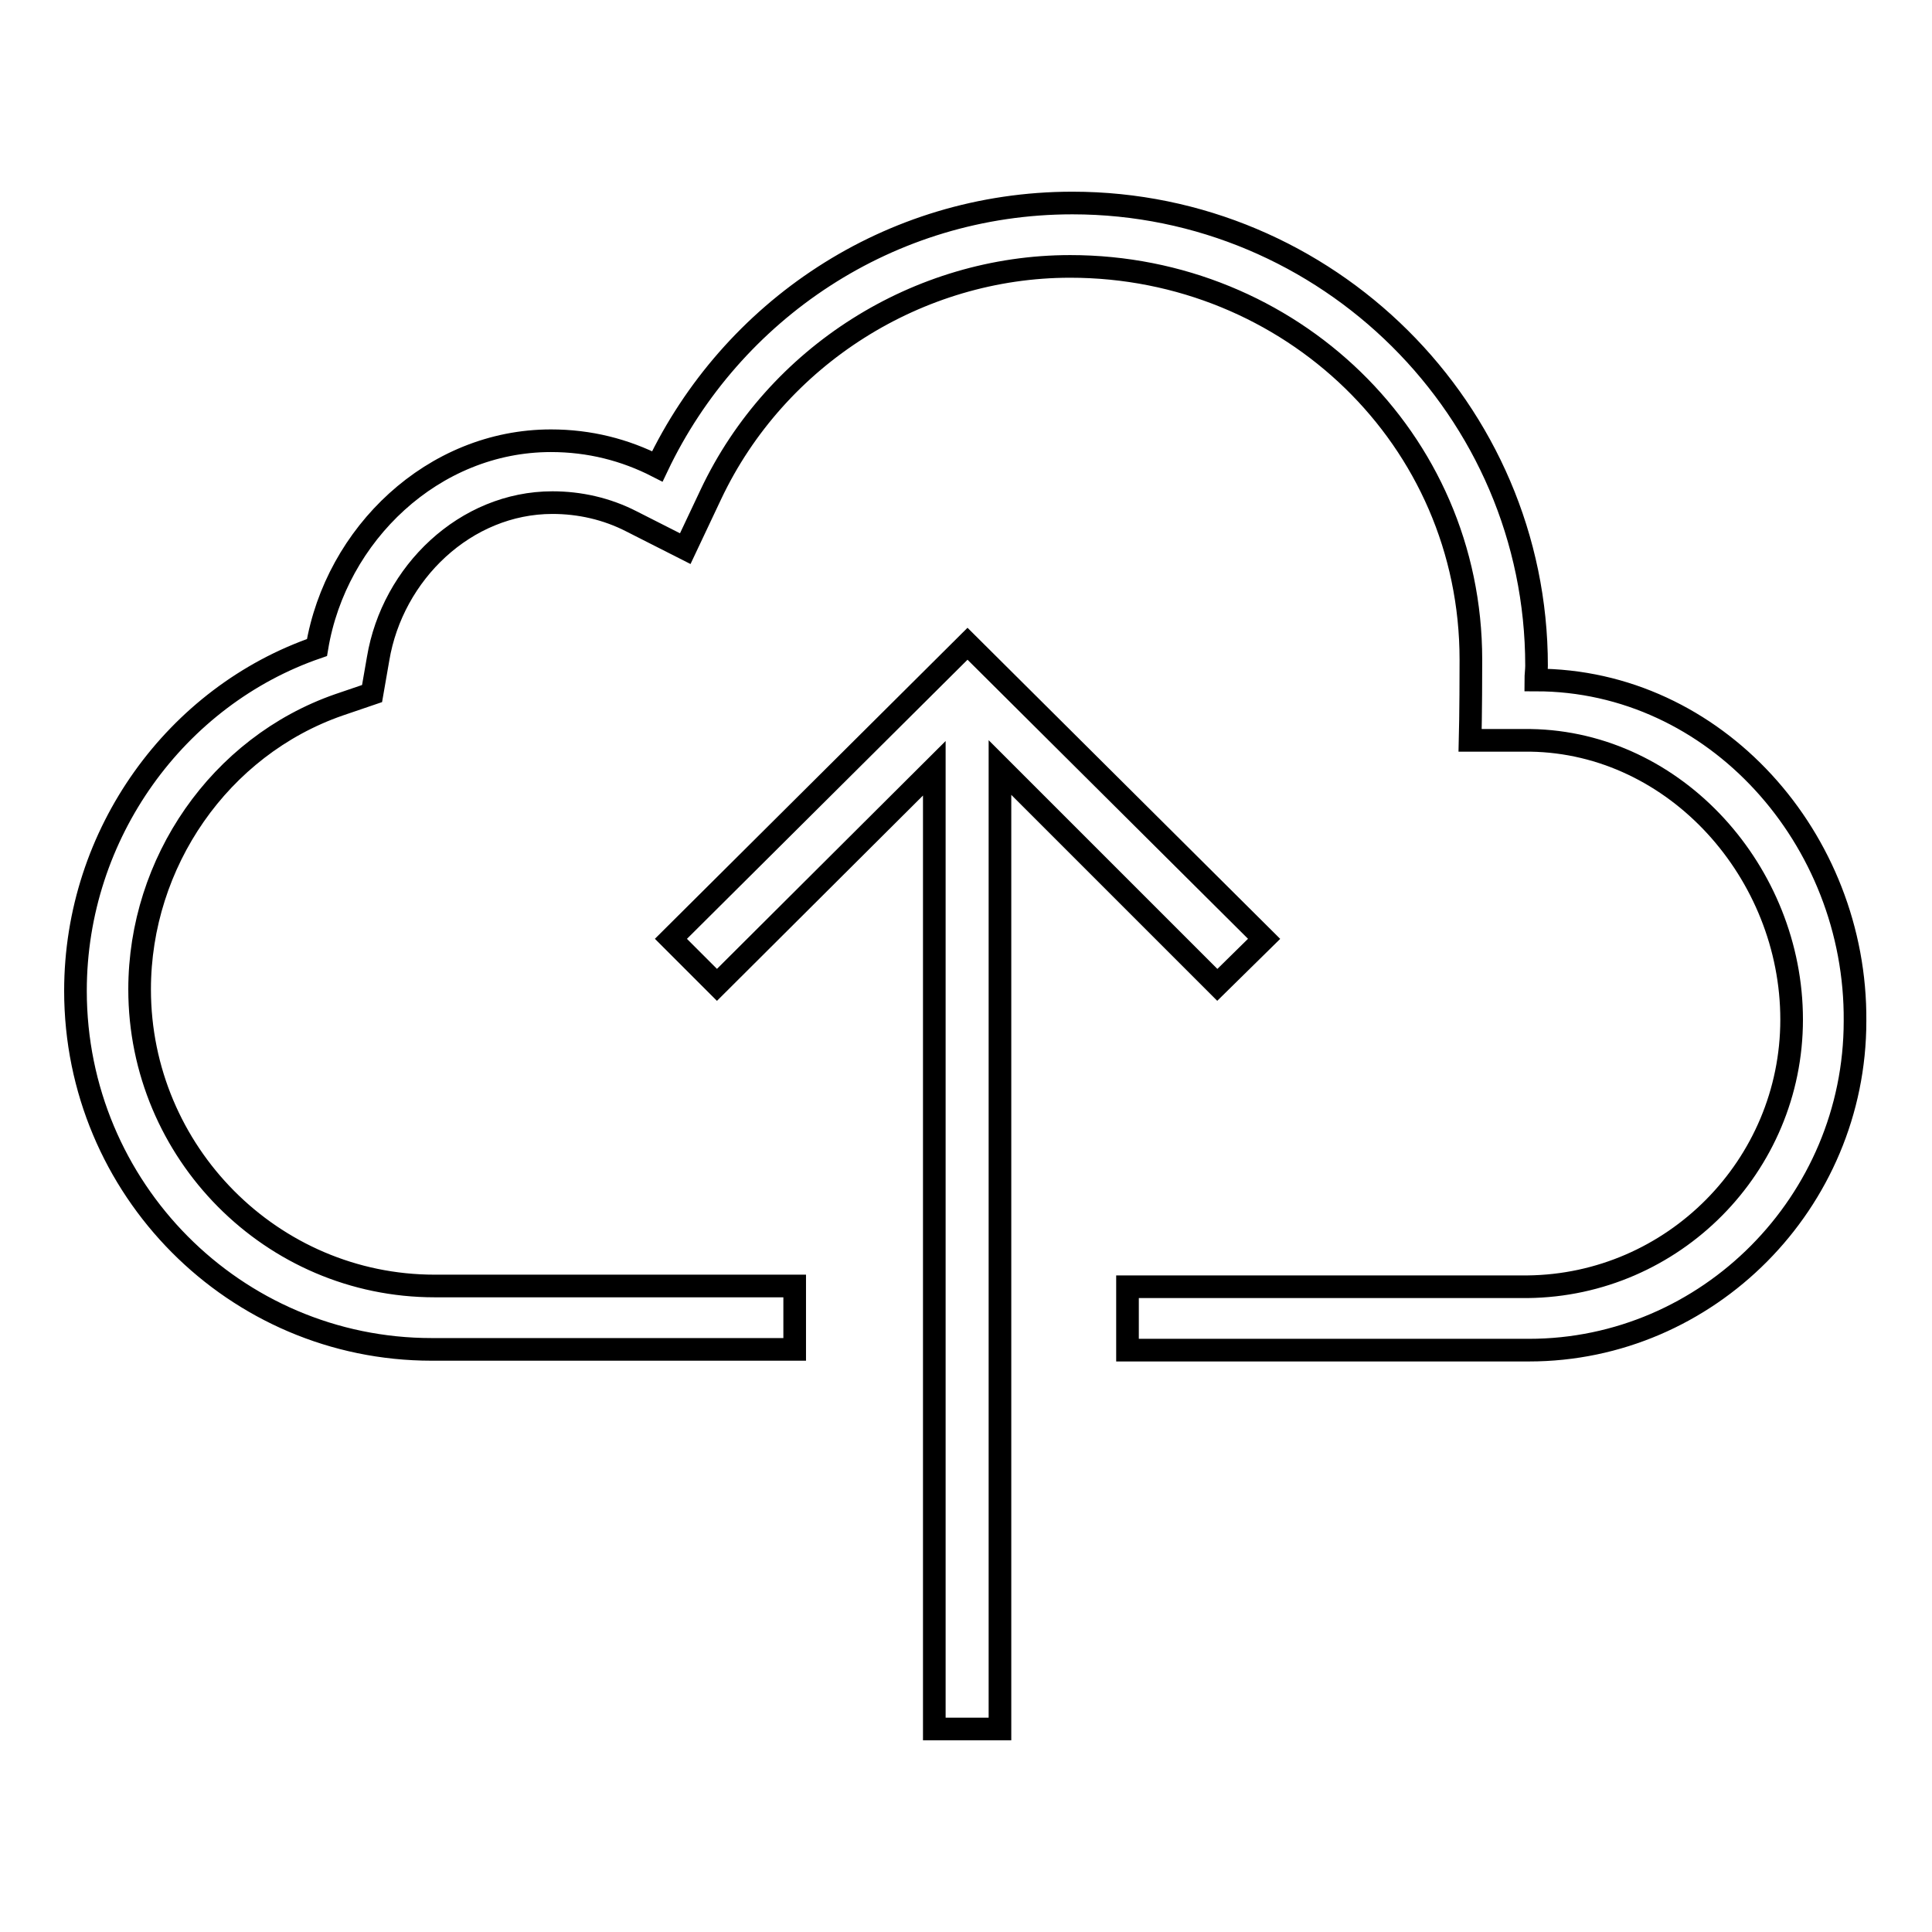
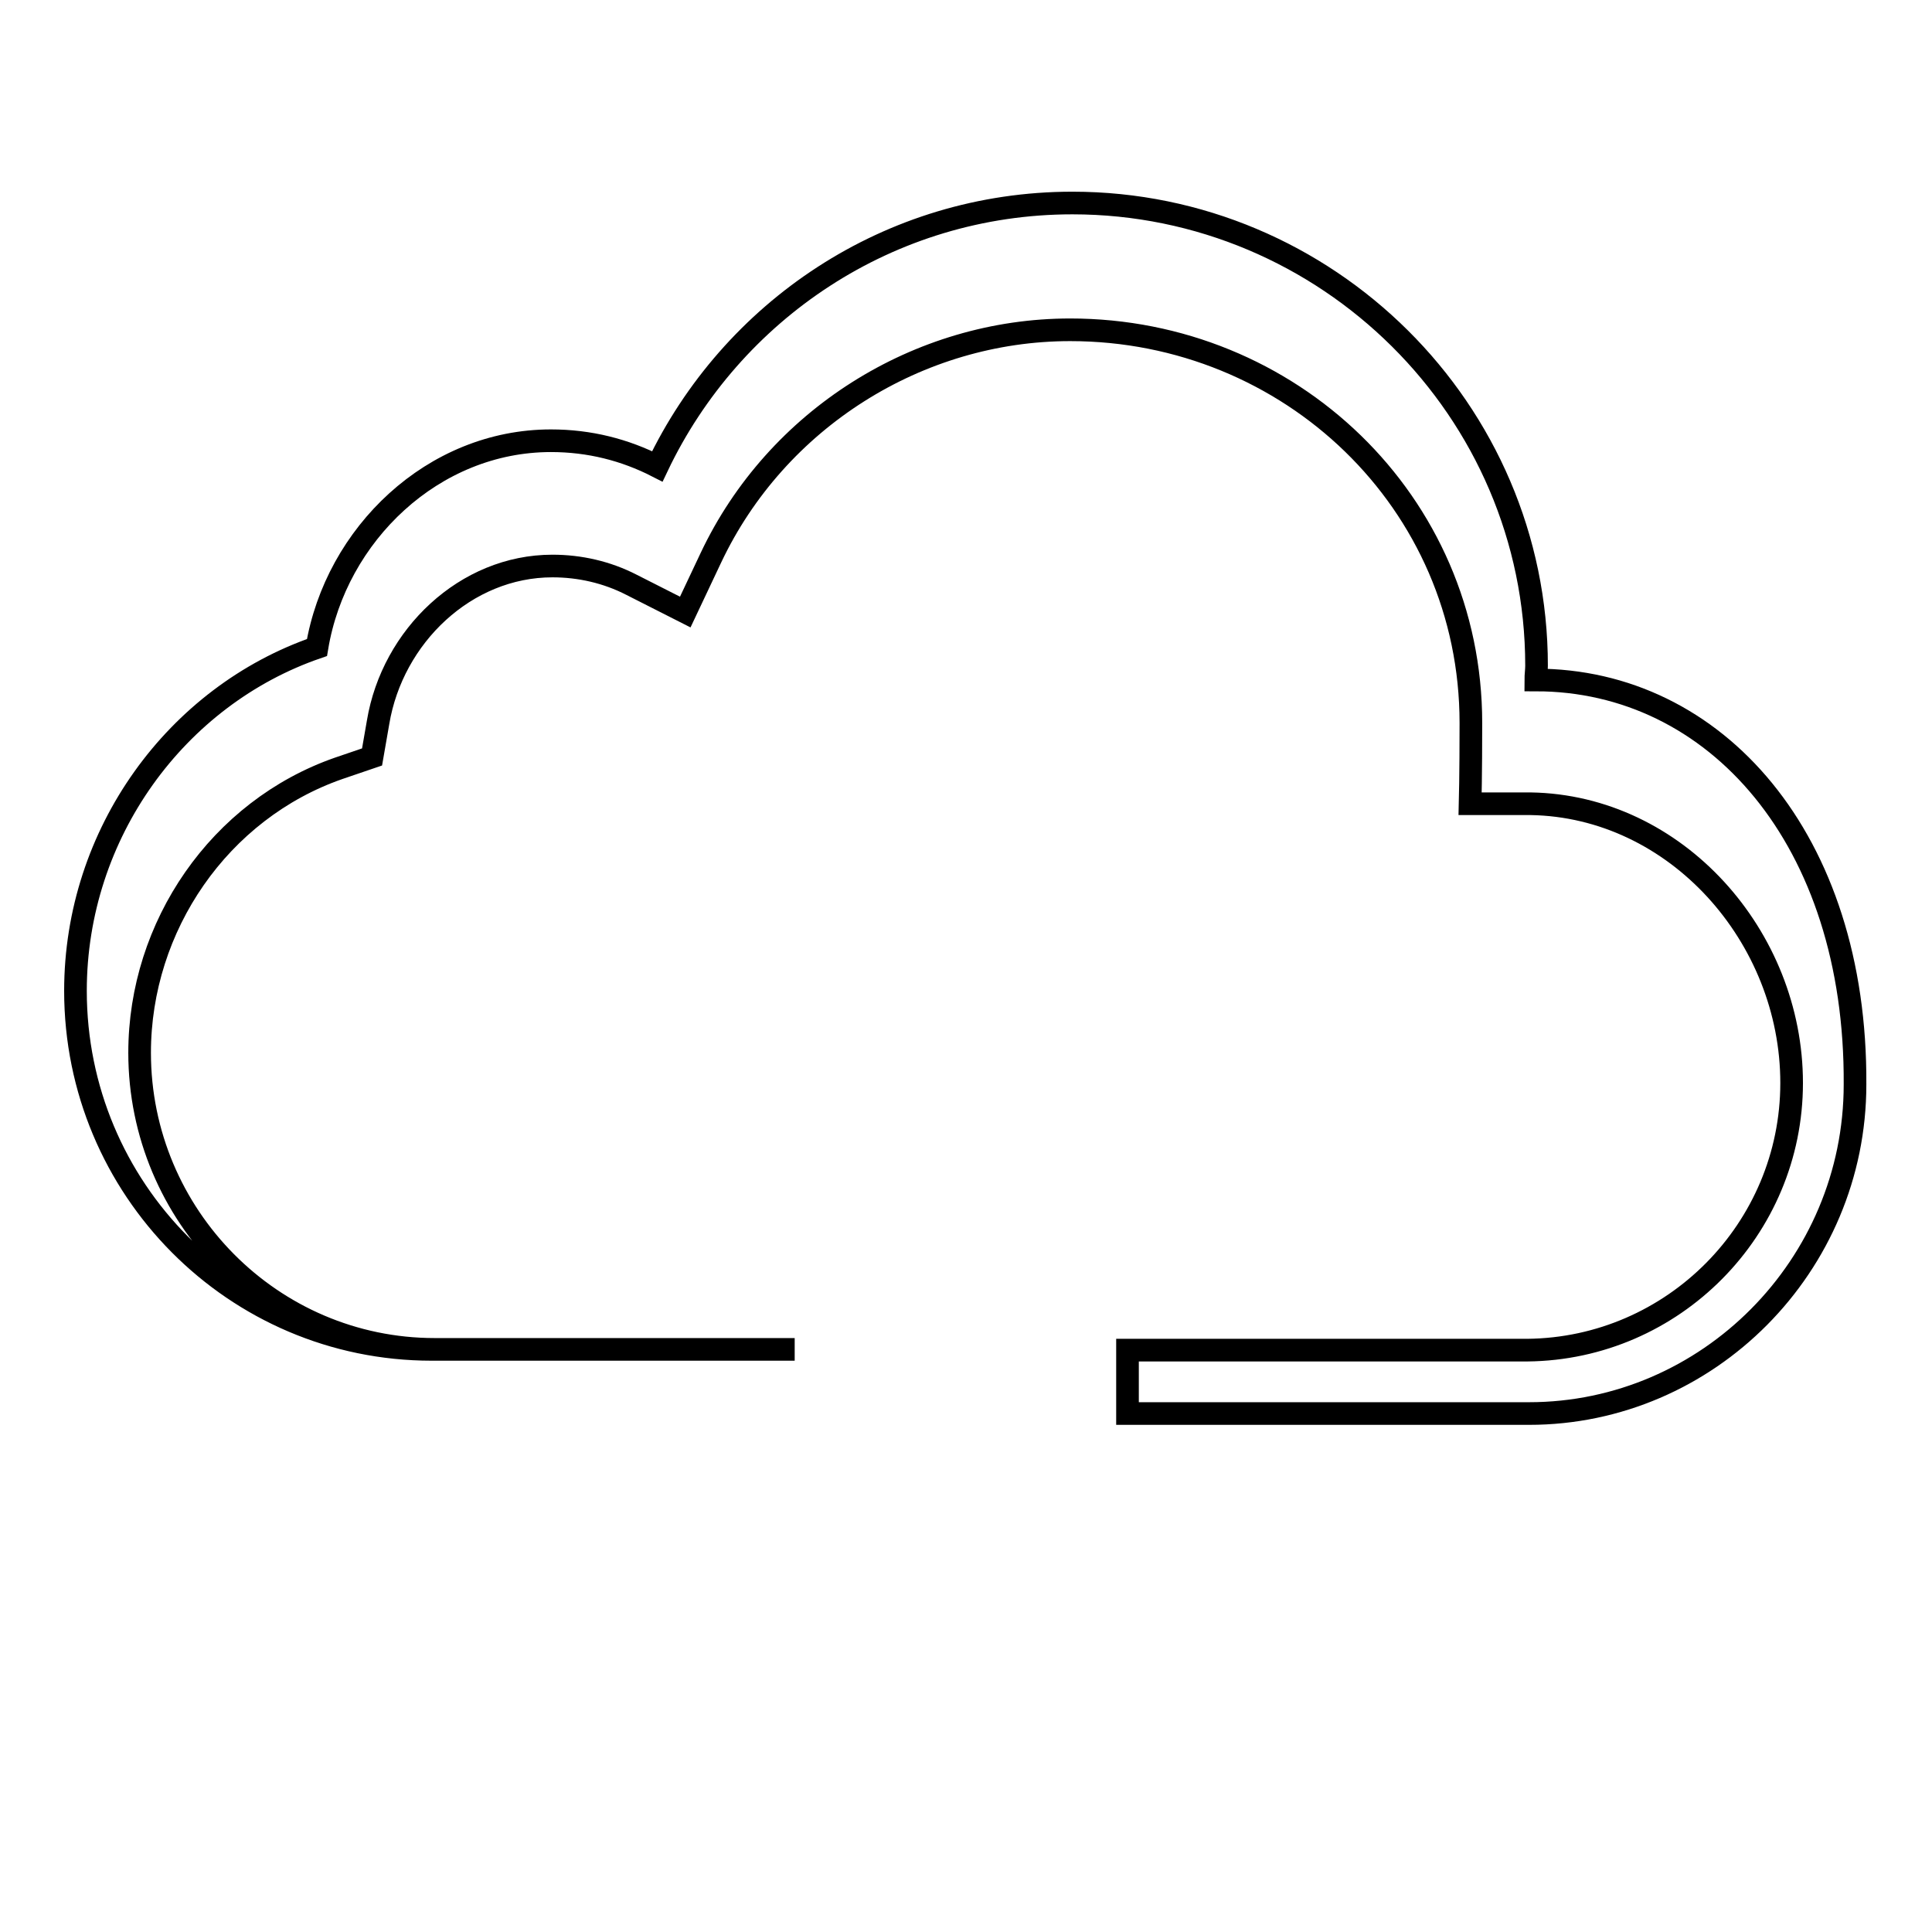
<svg xmlns="http://www.w3.org/2000/svg" version="1.1" x="0px" y="0px" viewBox="0 0 256 256" enable-background="new 0 0 256 256" xml:space="preserve">
  <g>
    <g>
-       <path stroke-width="3" fill-opacity="0" stroke="#000000" d="M95,130.5l-6.1-6.1l39.3-39.1l39.3,39.1l-6.2,6.1l-28.8-28.8v127.4h-8.7V101.8L95,130.5z" />
-       <path stroke-width="3" fill-opacity="0" stroke="#000000" d="M203.5,90.1c0-0.6,0.1-1.3,0.1-1.9c0-33.9-27.8-61.3-61.5-61.3c-24.3,0-45.2,14.3-55,34.9c-4.3-2.2-9-3.4-14.1-3.4c-15.6,0-28.5,12.4-31,27.4C23.4,92.2,10,110.4,10,131.3c0,26.2,21.1,47.5,47.2,47.5h48.1v-8.4H57.6c-21.6,0-39.1-17.7-39.1-39.3c0-16.8,10.6-32.2,26.4-37.7l4.4-1.5l0.8-4.6c1.9-11.4,11.6-20.7,23.1-20.7c3.6,0,7.2,0.8,10.5,2.5l7.1,3.6l3.4-7.2c8.7-18.4,27.5-30.2,47.6-30.2c29.1,0,53.1,22.8,53.1,52.1c0,7-0.1,10.7-0.1,10.7l8,0c19.3,0.3,34.6,17.6,34.6,37c0,19.4-15.7,35.2-35,35.4h-1.7h-51.3v8.4h53.2l0,0c23.7,0,43.2-19.6,43.2-43.6C246,111.2,227.3,90.1,203.5,90.1z" />
+       <path stroke-width="3" fill-opacity="0" stroke="#000000" d="M203.5,90.1c0-0.6,0.1-1.3,0.1-1.9c0-33.9-27.8-61.3-61.5-61.3c-24.3,0-45.2,14.3-55,34.9c-4.3-2.2-9-3.4-14.1-3.4c-15.6,0-28.5,12.4-31,27.4C23.4,92.2,10,110.4,10,131.3c0,26.2,21.1,47.5,47.2,47.5h48.1H57.6c-21.6,0-39.1-17.7-39.1-39.3c0-16.8,10.6-32.2,26.4-37.7l4.4-1.5l0.8-4.6c1.9-11.4,11.6-20.7,23.1-20.7c3.6,0,7.2,0.8,10.5,2.5l7.1,3.6l3.4-7.2c8.7-18.4,27.5-30.2,47.6-30.2c29.1,0,53.1,22.8,53.1,52.1c0,7-0.1,10.7-0.1,10.7l8,0c19.3,0.3,34.6,17.6,34.6,37c0,19.4-15.7,35.2-35,35.4h-1.7h-51.3v8.4h53.2l0,0c23.7,0,43.2-19.6,43.2-43.6C246,111.2,227.3,90.1,203.5,90.1z" />
    </g>
  </g>
</svg>